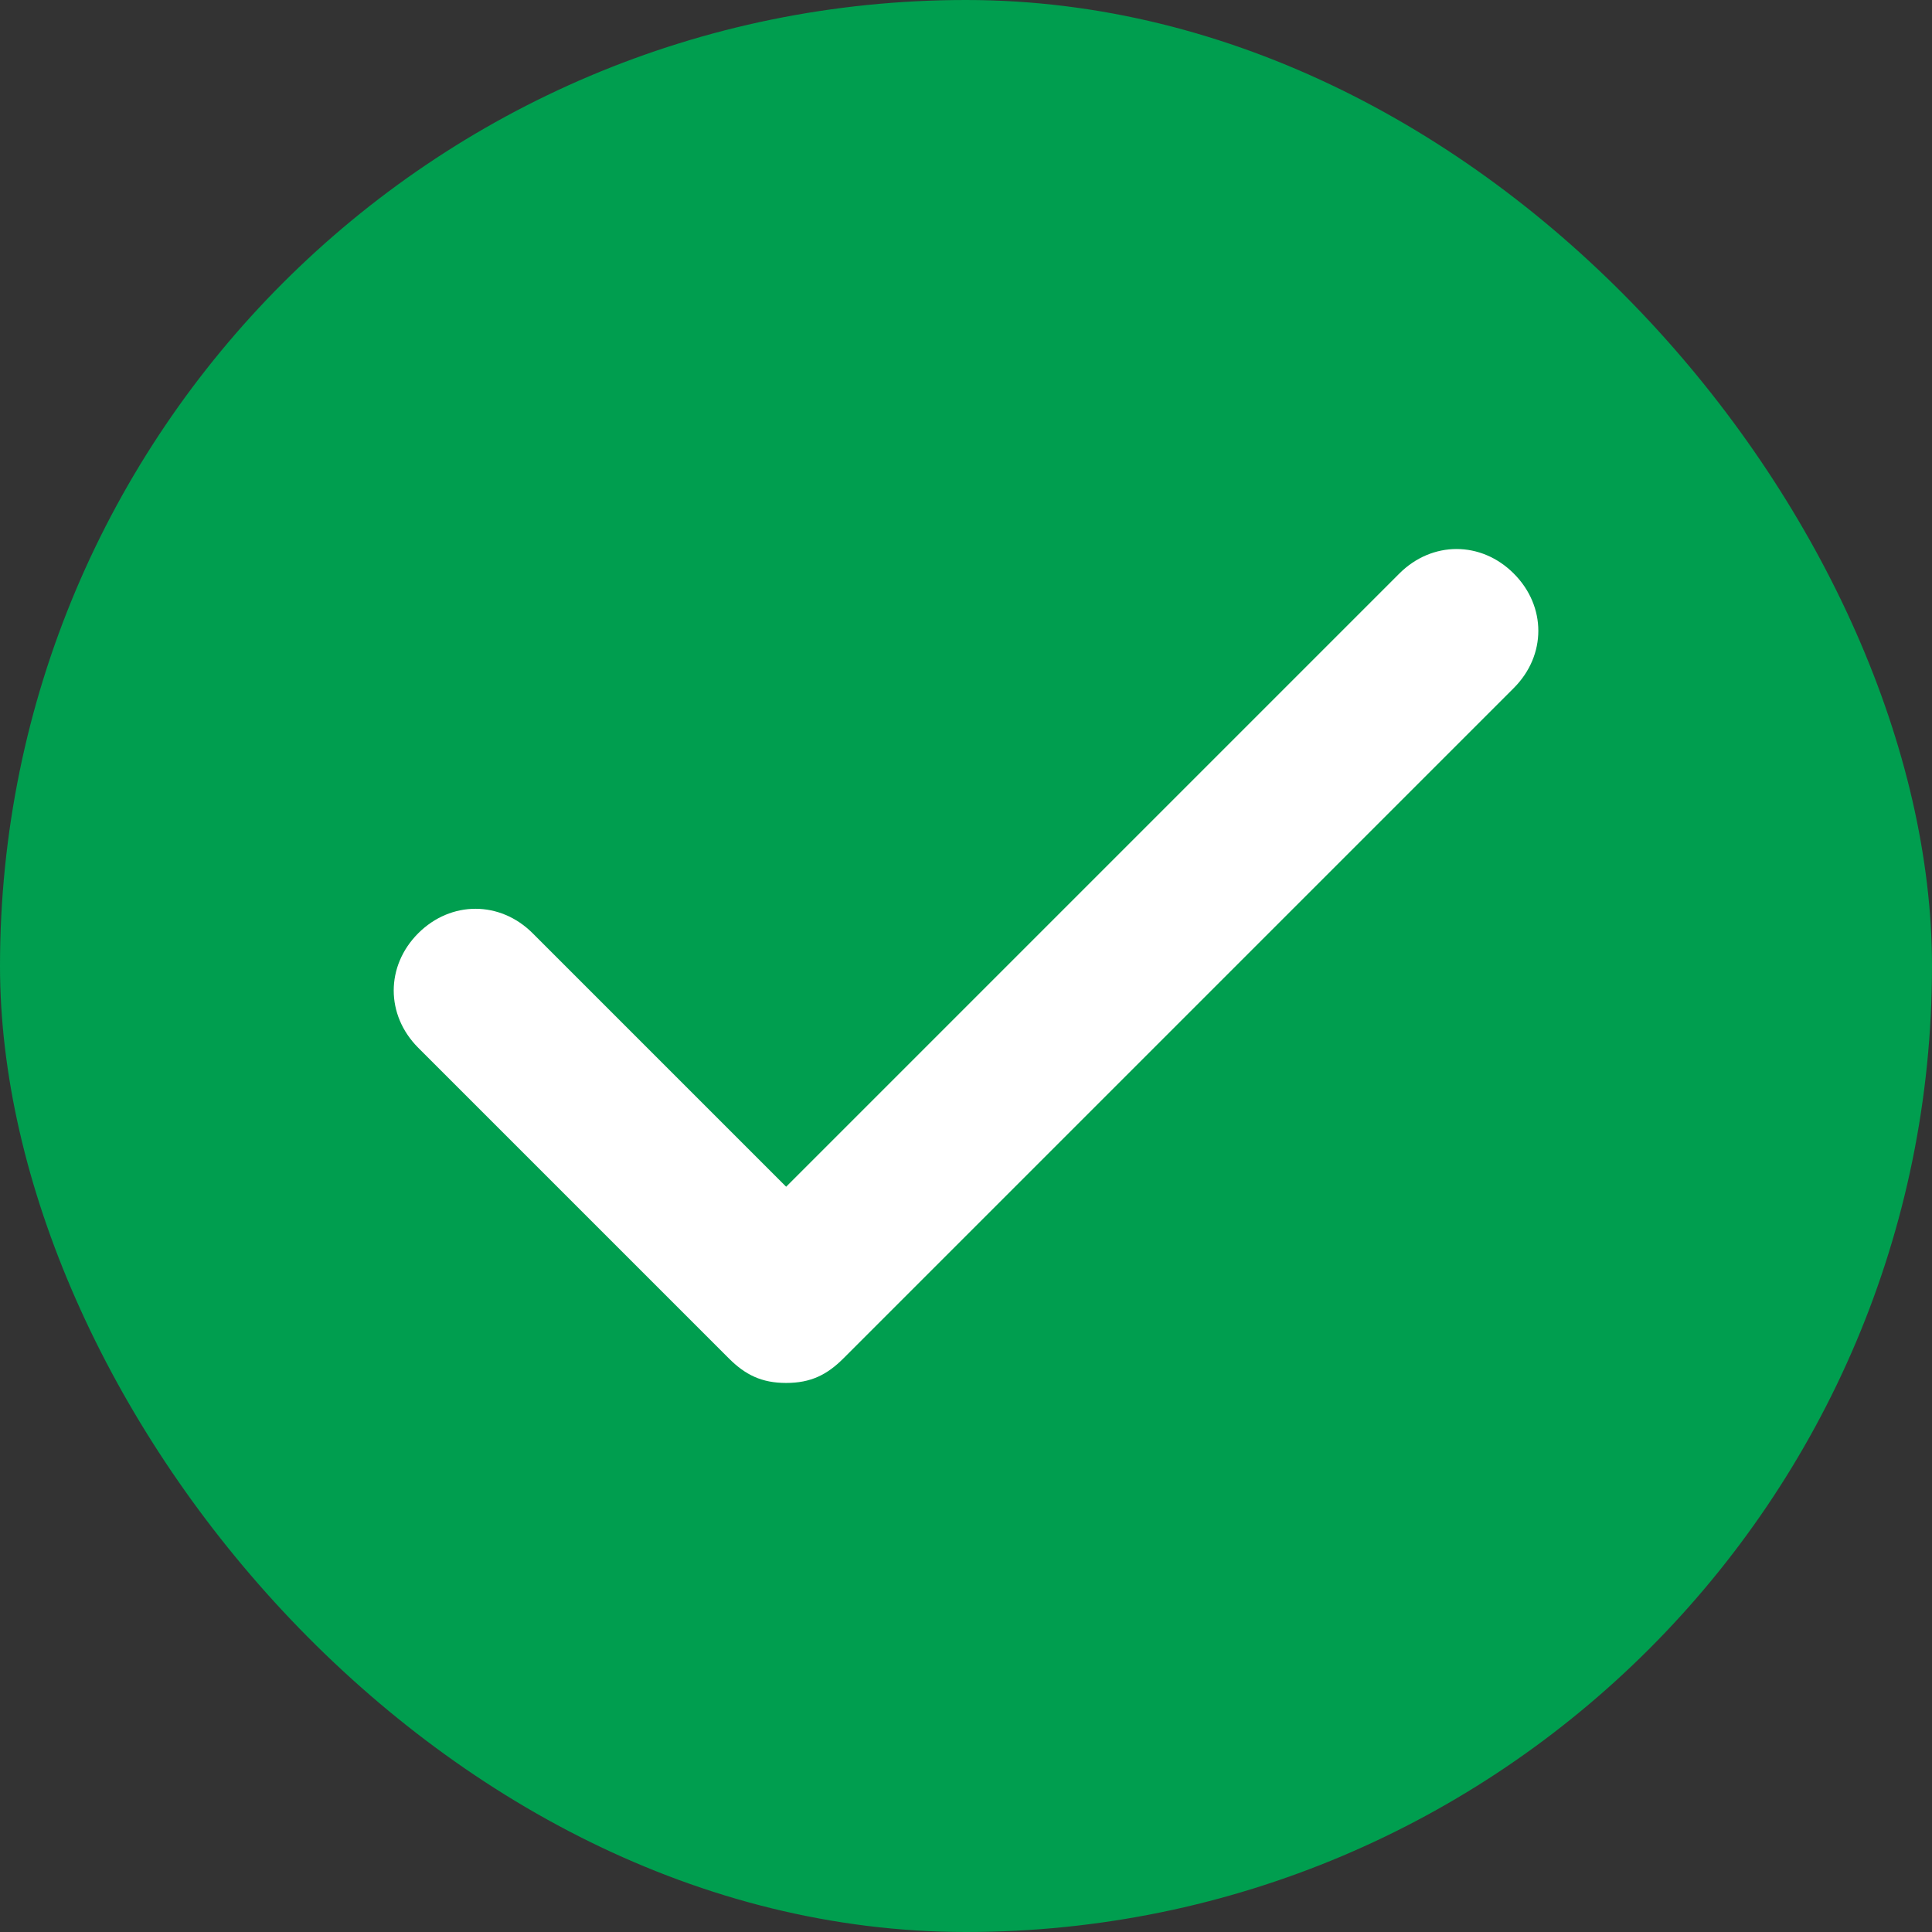
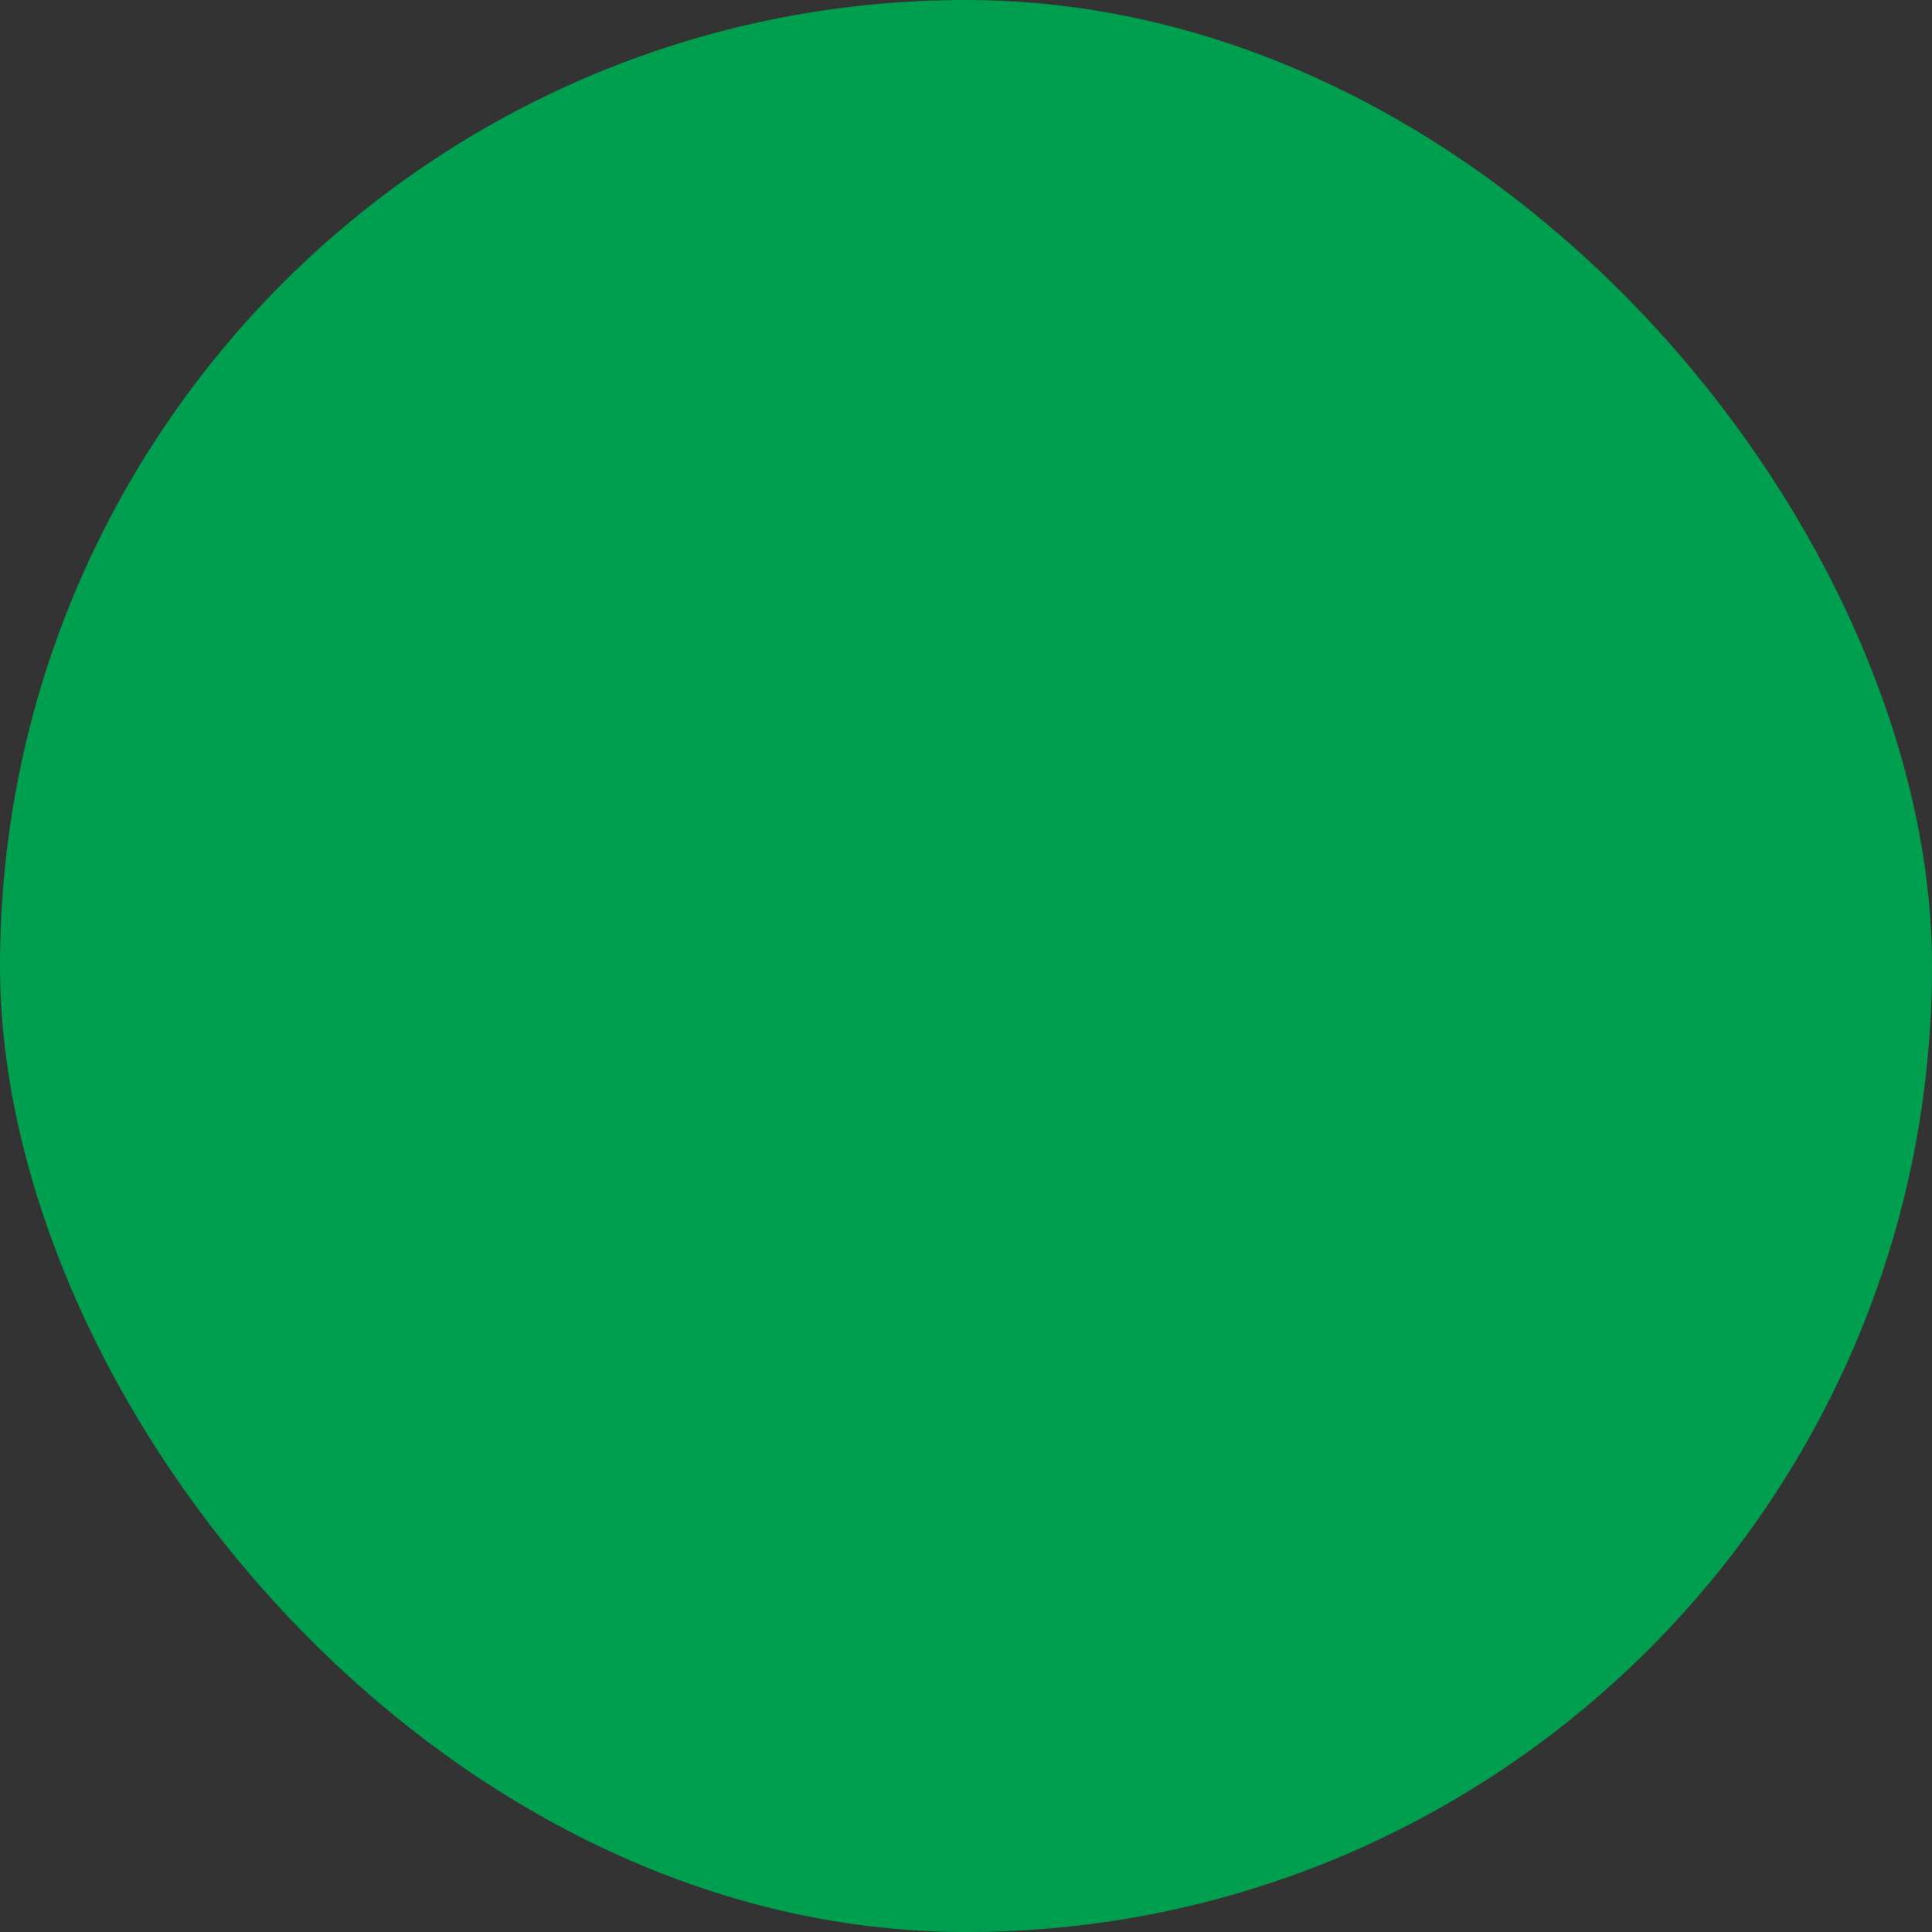
<svg xmlns="http://www.w3.org/2000/svg" width="32" height="32" viewBox="0 0 32 32" fill="none">
  <rect x="0" y="0" width="32" height="32" fill="#333333" stroke="none" />
  <rect width="32" height="32" rx="16" fill="#009E4F" />
-   <path d="M25.073 9.5C24.532 8.958 23.719 8.958 23.177 9.5L13.021 19.656L8.823 15.458C8.282 14.917 7.469 14.917 6.927 15.458C6.386 16 6.386 16.812 6.927 17.354L12.073 22.5C12.344 22.771 12.615 22.906 13.021 22.906C13.428 22.906 13.698 22.771 13.969 22.5L25.073 11.396C25.615 10.854 25.615 10.042 25.073 9.5Z" fill="white" />
</svg>